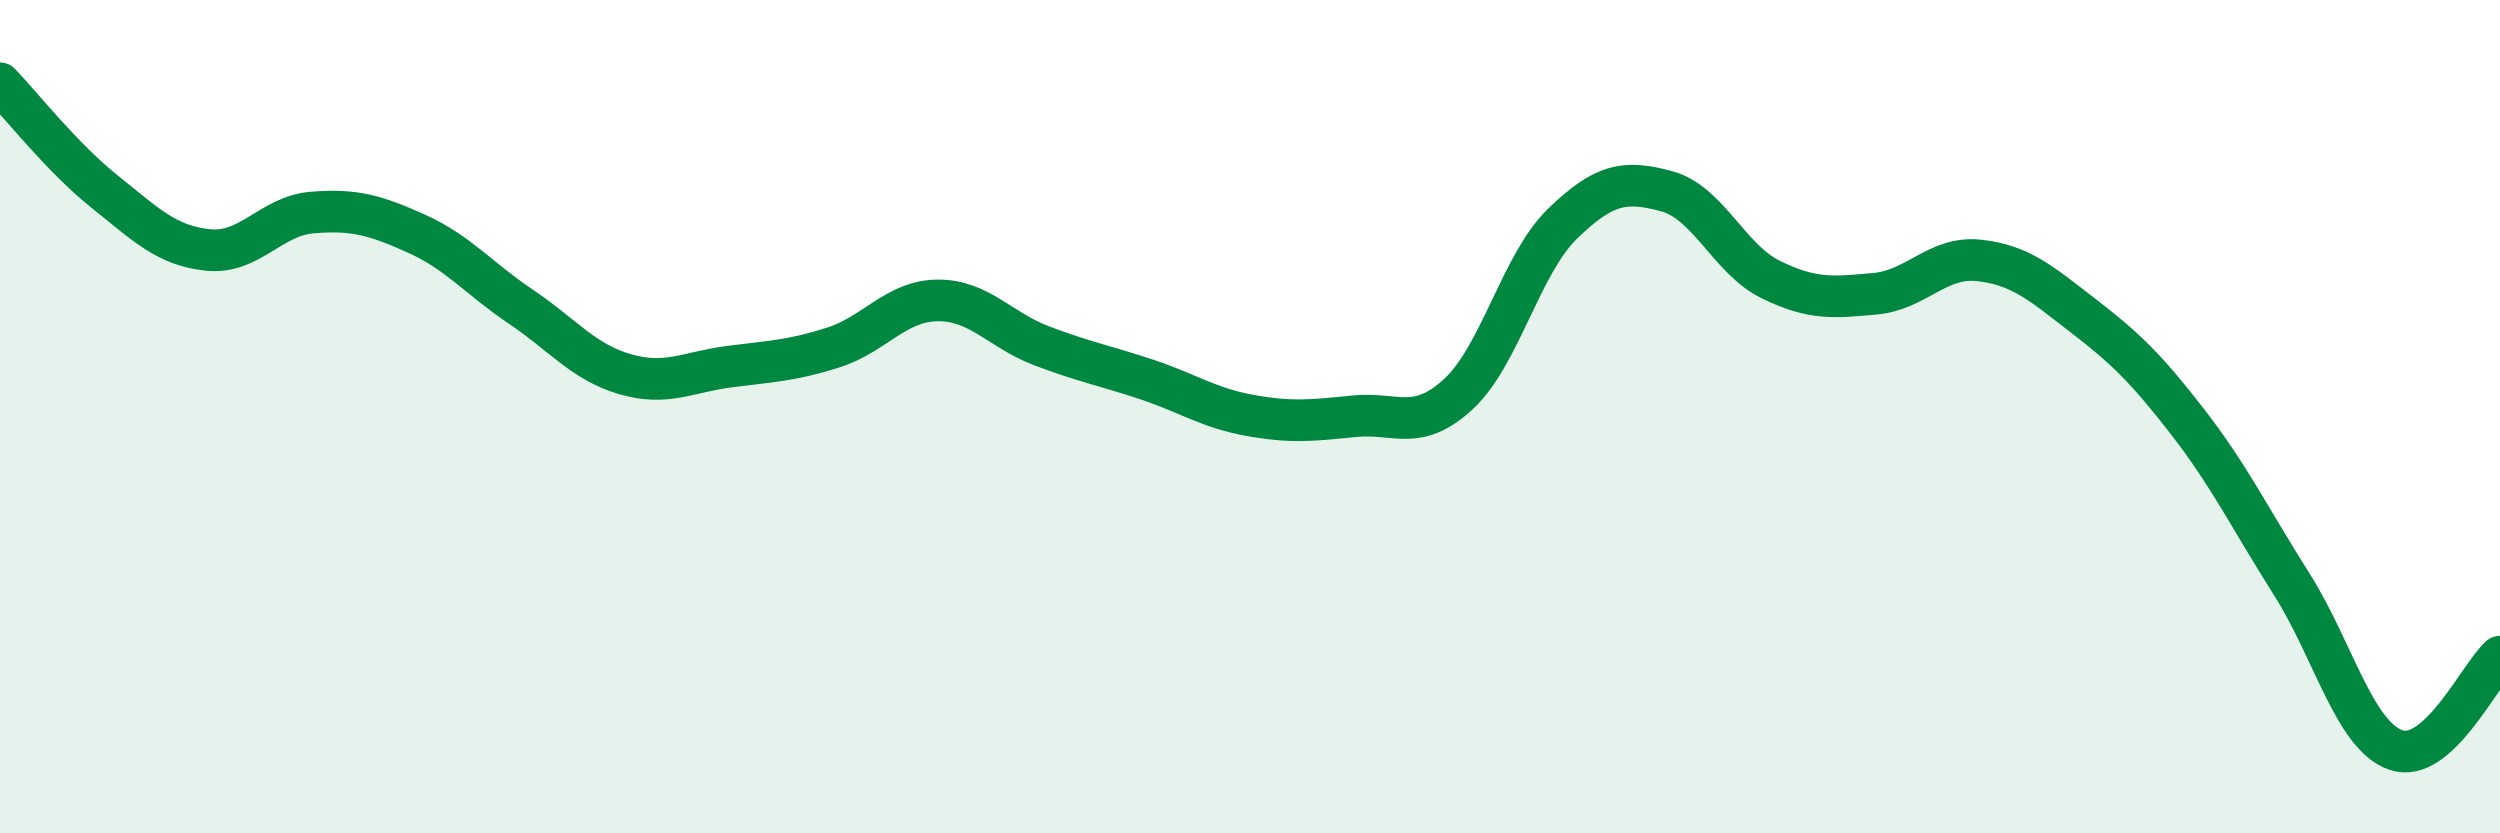
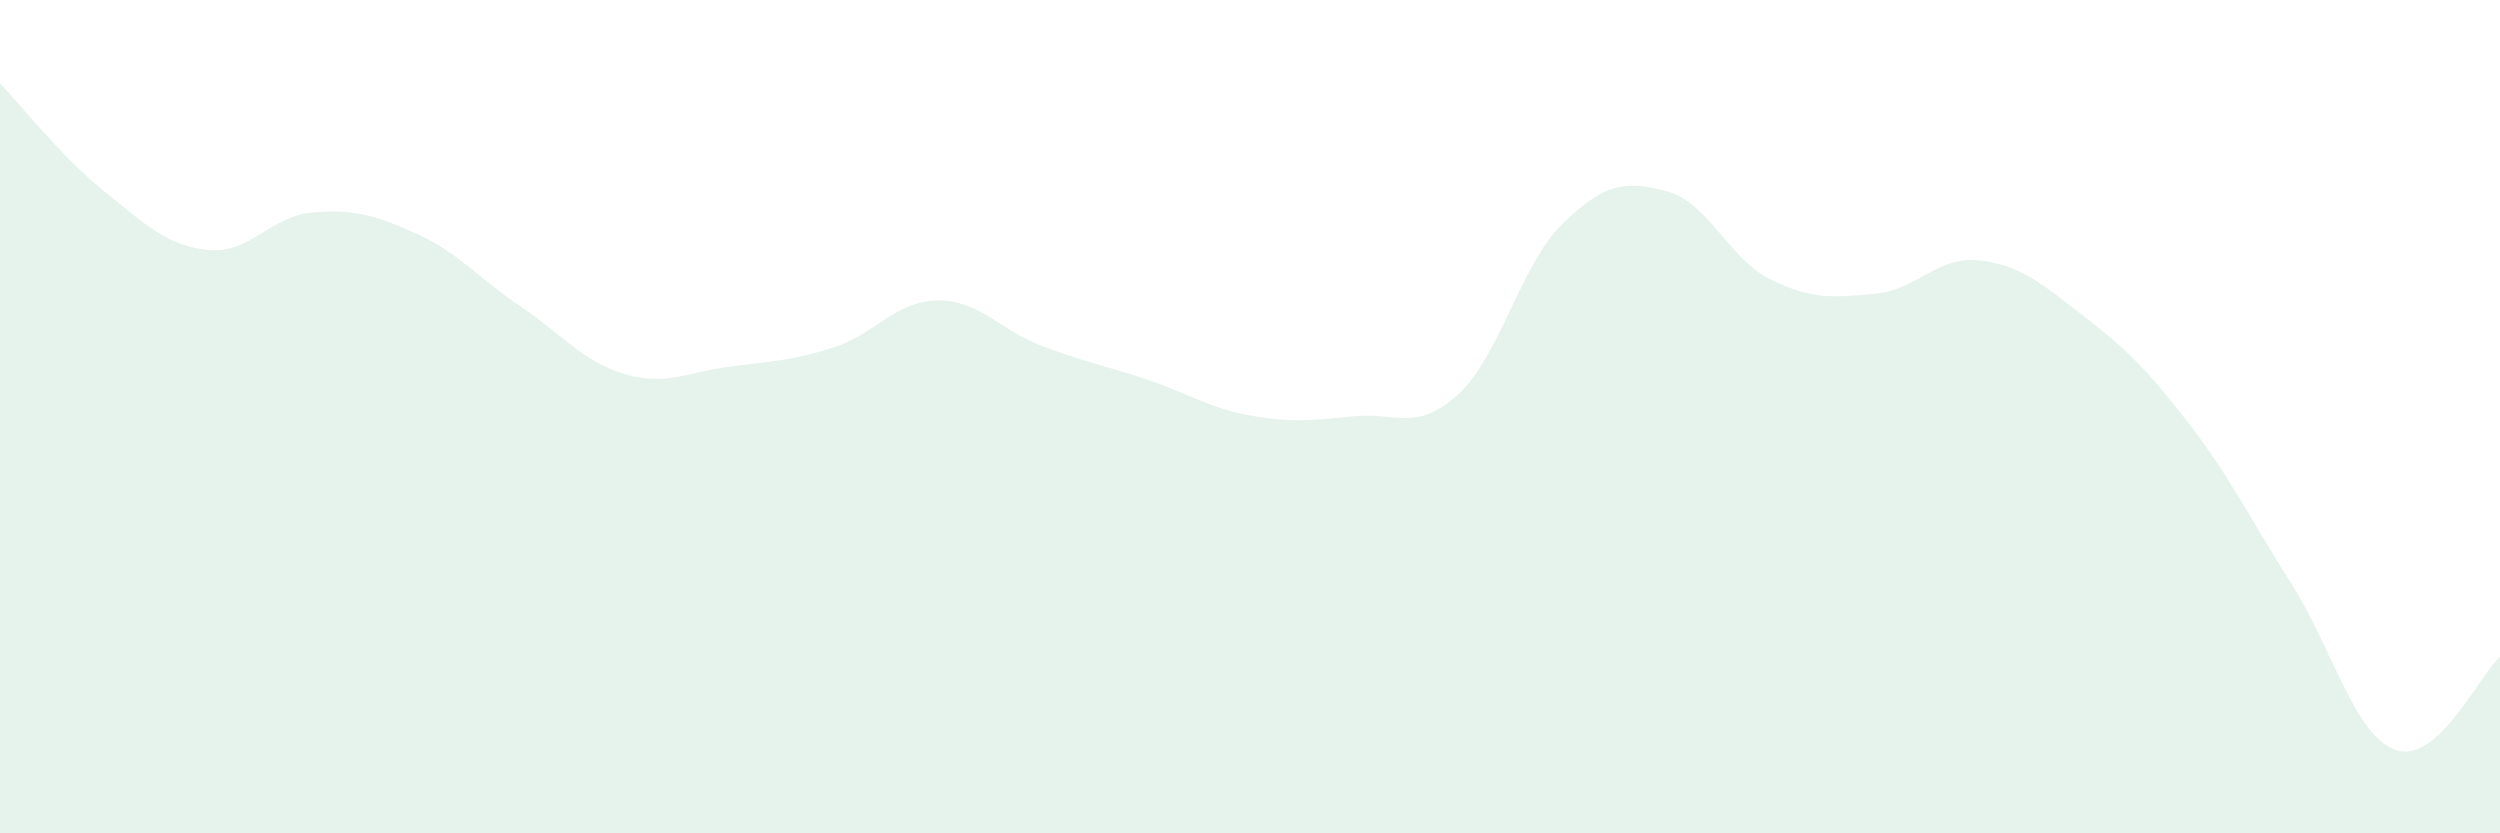
<svg xmlns="http://www.w3.org/2000/svg" width="60" height="20" viewBox="0 0 60 20">
  <path d="M 0,2 C 0.5,2.52 1.5,3.79 2.5,4.59 C 3.5,5.39 4,5.9 5,6 C 6,6.1 6.5,5.18 7.5,5.1 C 8.5,5.02 9,5.16 10,5.61 C 11,6.06 11.5,6.69 12.5,7.36 C 13.5,8.03 14,8.69 15,8.98 C 16,9.27 16.5,8.93 17.5,8.8 C 18.5,8.67 19,8.66 20,8.34 C 21,8.02 21.5,7.22 22.5,7.21 C 23.5,7.2 24,7.92 25,8.3 C 26,8.68 26.5,8.77 27.5,9.1 C 28.5,9.43 29,9.79 30,9.97 C 31,10.15 31.5,10.09 32.5,9.99 C 33.5,9.89 34,10.38 35,9.46 C 36,8.54 36.5,6.34 37.5,5.37 C 38.5,4.4 39,4.32 40,4.59 C 41,4.86 41.5,6.22 42.5,6.71 C 43.5,7.2 44,7.14 45,7.05 C 46,6.96 46.5,6.14 47.5,6.25 C 48.5,6.36 49,6.81 50,7.58 C 51,8.35 51.5,8.83 52.5,10.12 C 53.5,11.41 54,12.44 55,14.02 C 56,15.6 56.5,17.65 57.5,18 C 58.5,18.35 59.5,16.21 60,15.76L60 20L0 20Z" fill="#008740" opacity="0.1" stroke-linecap="round" stroke-linejoin="round" />
-   <path d="M 0,2 C 0.5,2.52 1.5,3.79 2.5,4.59 C 3.5,5.39 4,5.9 5,6 C 6,6.1 6.5,5.18 7.5,5.1 C 8.5,5.02 9,5.16 10,5.61 C 11,6.06 11.5,6.69 12.5,7.36 C 13.5,8.03 14,8.69 15,8.98 C 16,9.27 16.5,8.93 17.5,8.8 C 18.5,8.67 19,8.66 20,8.34 C 21,8.02 21.5,7.22 22.5,7.21 C 23.5,7.2 24,7.92 25,8.3 C 26,8.68 26.5,8.77 27.5,9.1 C 28.5,9.43 29,9.79 30,9.97 C 31,10.15 31.5,10.09 32.5,9.99 C 33.5,9.89 34,10.38 35,9.46 C 36,8.54 36.5,6.34 37.5,5.37 C 38.5,4.4 39,4.32 40,4.59 C 41,4.86 41.5,6.22 42.5,6.71 C 43.5,7.2 44,7.14 45,7.05 C 46,6.96 46.5,6.14 47.5,6.25 C 48.5,6.36 49,6.81 50,7.58 C 51,8.35 51.5,8.83 52.5,10.12 C 53.5,11.41 54,12.44 55,14.02 C 56,15.6 56.5,17.65 57.5,18 C 58.5,18.35 59.5,16.21 60,15.76" stroke="#008740" stroke-width="1" fill="none" stroke-linecap="round" stroke-linejoin="round" />
</svg>